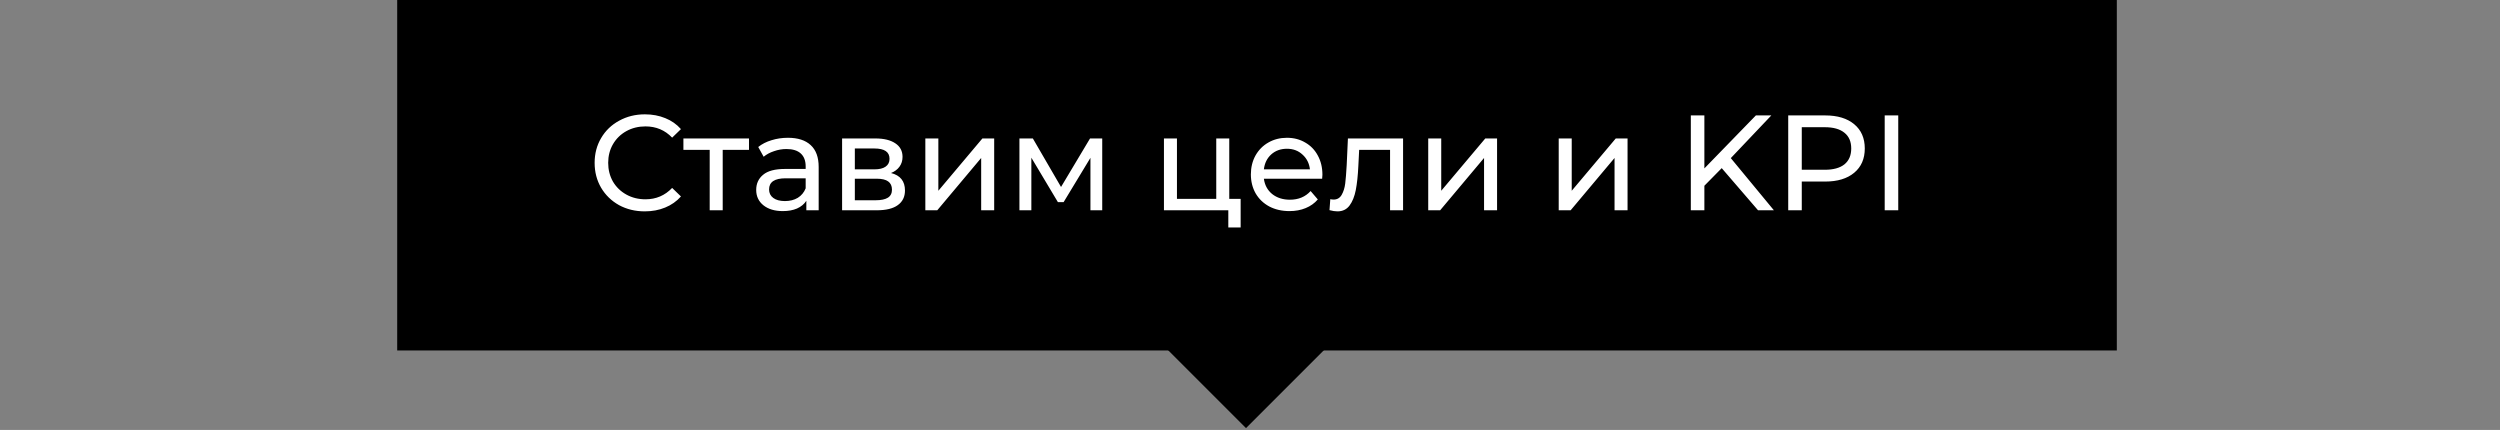
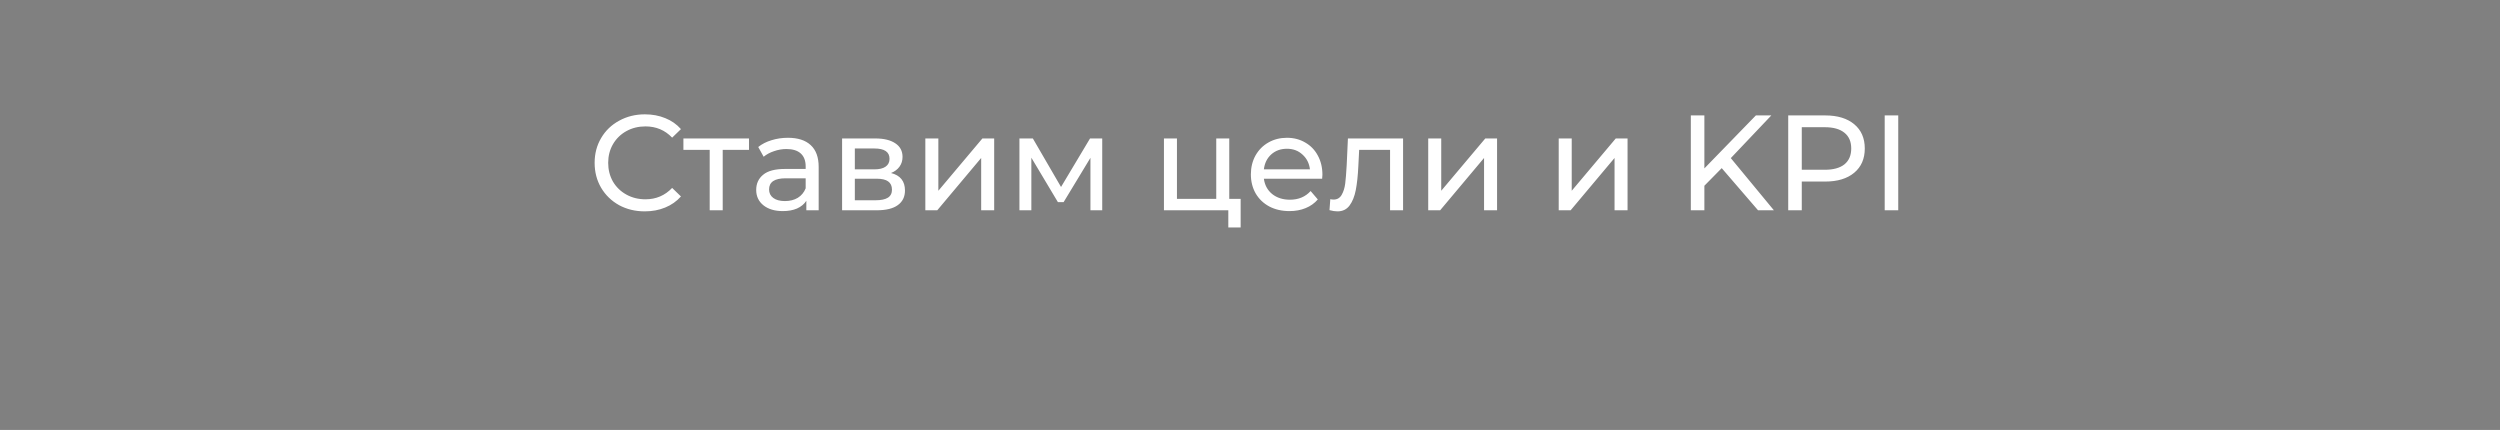
<svg xmlns="http://www.w3.org/2000/svg" width="535" height="92" viewBox="0 0 535 92" fill="none">
  <rect x="0" y="0" width="535" height="92" fill="#808080" stroke="none" />
-   <rect x="85" width="368" height="75" fill="black" />
-   <rect x="266.645" y="57.434" width="24.171" height="24.171" transform="rotate(45 266.645 57.434)" fill="black" />
  <path d="M137.981 45.232C135.951 45.232 134.114 44.787 132.471 43.898C130.847 42.989 129.571 41.752 128.643 40.186C127.715 38.601 127.251 36.822 127.251 34.85C127.251 32.878 127.715 31.109 128.643 29.543C129.571 27.958 130.856 26.72 132.5 25.831C134.143 24.922 135.98 24.468 138.01 24.468C139.595 24.468 141.045 24.739 142.36 25.28C143.674 25.802 144.796 26.585 145.724 27.629L143.839 29.456C142.311 27.851 140.407 27.049 138.126 27.049C136.618 27.049 135.255 27.387 134.037 28.064C132.819 28.741 131.862 29.678 131.166 30.877C130.489 32.056 130.151 33.381 130.151 34.85C130.151 36.319 130.489 37.653 131.166 38.852C131.862 40.031 132.819 40.959 134.037 41.636C135.255 42.313 136.618 42.651 138.126 42.651C140.388 42.651 142.292 41.839 143.839 40.215L145.724 42.042C144.796 43.086 143.665 43.879 142.331 44.42C141.016 44.961 139.566 45.232 137.981 45.232ZM160.285 32.066H154.659V45H151.875V32.066H146.249V29.63H160.285V32.066ZM168.613 29.485C170.74 29.485 172.364 30.007 173.485 31.051C174.626 32.095 175.196 33.651 175.196 35.72V45H172.557V42.97C172.093 43.685 171.426 44.236 170.556 44.623C169.705 44.99 168.69 45.174 167.511 45.174C165.79 45.174 164.408 44.758 163.364 43.927C162.339 43.096 161.827 42.003 161.827 40.65C161.827 39.297 162.32 38.214 163.306 37.402C164.292 36.571 165.858 36.155 168.004 36.155H172.412V35.604C172.412 34.405 172.064 33.487 171.368 32.849C170.672 32.211 169.647 31.892 168.294 31.892C167.385 31.892 166.496 32.047 165.626 32.356C164.756 32.646 164.021 33.042 163.422 33.545L162.262 31.457C163.055 30.819 164.002 30.336 165.104 30.007C166.206 29.659 167.376 29.485 168.613 29.485ZM167.975 43.028C169.038 43.028 169.957 42.796 170.73 42.332C171.503 41.849 172.064 41.172 172.412 40.302V38.156H168.12C165.761 38.156 164.582 38.949 164.582 40.534C164.582 41.307 164.882 41.916 165.481 42.361C166.08 42.806 166.912 43.028 167.975 43.028ZM190.678 37.025C192.67 37.528 193.665 38.775 193.665 40.766C193.665 42.119 193.153 43.163 192.128 43.898C191.123 44.633 189.615 45 187.604 45H180.209V29.63H187.343C189.161 29.63 190.582 29.978 191.606 30.674C192.631 31.351 193.143 32.317 193.143 33.574C193.143 34.386 192.921 35.092 192.476 35.691C192.051 36.271 191.452 36.716 190.678 37.025ZM182.935 36.242H187.111C188.175 36.242 188.977 36.049 189.518 35.662C190.079 35.275 190.359 34.715 190.359 33.98C190.359 32.511 189.277 31.776 187.111 31.776H182.935V36.242ZM187.401 42.854C188.561 42.854 189.431 42.67 190.011 42.303C190.591 41.936 190.881 41.365 190.881 40.592C190.881 39.799 190.611 39.21 190.069 38.823C189.547 38.436 188.716 38.243 187.575 38.243H182.935V42.854H187.401ZM198.023 29.63H200.807V40.824L210.232 29.63H212.755V45H209.971V33.806L200.575 45H198.023V29.63ZM235.877 29.63V45H233.354V33.777L227.612 43.26H226.394L220.71 33.748V45H218.158V29.63H221.029L227.061 40.012L233.267 29.63H235.877ZM265.498 42.564V48.683H262.859V45H249.084V29.63H251.868V42.564H260.278V29.63H263.062V42.564H265.498ZM282.998 37.402C282.998 37.615 282.978 37.895 282.94 38.243H270.47C270.644 39.596 271.233 40.689 272.239 41.52C273.263 42.332 274.53 42.738 276.038 42.738C277.874 42.738 279.353 42.119 280.475 40.882L282.012 42.68C281.316 43.492 280.446 44.111 279.402 44.536C278.377 44.961 277.227 45.174 275.951 45.174C274.327 45.174 272.886 44.845 271.63 44.188C270.373 43.511 269.397 42.574 268.701 41.375C268.024 40.176 267.686 38.823 267.686 37.315C267.686 35.826 268.014 34.483 268.672 33.284C269.348 32.085 270.267 31.157 271.427 30.5C272.606 29.823 273.93 29.485 275.4 29.485C276.869 29.485 278.174 29.823 279.315 30.5C280.475 31.157 281.374 32.085 282.012 33.284C282.669 34.483 282.998 35.855 282.998 37.402ZM275.4 31.834C274.066 31.834 272.944 32.24 272.036 33.052C271.146 33.864 270.624 34.927 270.47 36.242H280.33C280.175 34.947 279.643 33.893 278.735 33.081C277.845 32.25 276.734 31.834 275.4 31.834ZM300.257 29.63V45H297.473V32.066H290.861L290.687 35.488C290.59 37.557 290.406 39.287 290.136 40.679C289.865 42.052 289.42 43.154 288.802 43.985C288.183 44.816 287.323 45.232 286.221 45.232C285.718 45.232 285.148 45.145 284.51 44.971L284.684 42.622C284.935 42.68 285.167 42.709 285.38 42.709C286.153 42.709 286.733 42.371 287.12 41.694C287.506 41.017 287.758 40.215 287.874 39.287C287.99 38.359 288.096 37.035 288.193 35.314L288.454 29.63H300.257ZM305.64 29.63H308.424V40.824L317.849 29.63H320.372V45H317.588V33.806L308.192 45H305.64V29.63ZM333.564 29.63H336.348V40.824L345.773 29.63H348.296V45H345.512V33.806L336.116 45H333.564V29.63ZM368.448 35.981L364.736 39.751V45H361.836V24.7H364.736V36.039L375.756 24.7H379.062L370.391 33.835L379.613 45H376.22L368.448 35.981ZM390.596 24.7C393.226 24.7 395.294 25.328 396.802 26.585C398.31 27.842 399.064 29.572 399.064 31.776C399.064 33.98 398.31 35.71 396.802 36.967C395.294 38.224 393.226 38.852 390.596 38.852H385.579V45H382.679V24.7H390.596ZM390.509 36.329C392.346 36.329 393.748 35.942 394.714 35.169C395.681 34.376 396.164 33.245 396.164 31.776C396.164 30.307 395.681 29.185 394.714 28.412C393.748 27.619 392.346 27.223 390.509 27.223H385.579V36.329H390.509ZM403.325 24.7H406.225V45H403.325V24.7Z" fill="white" />
</svg>